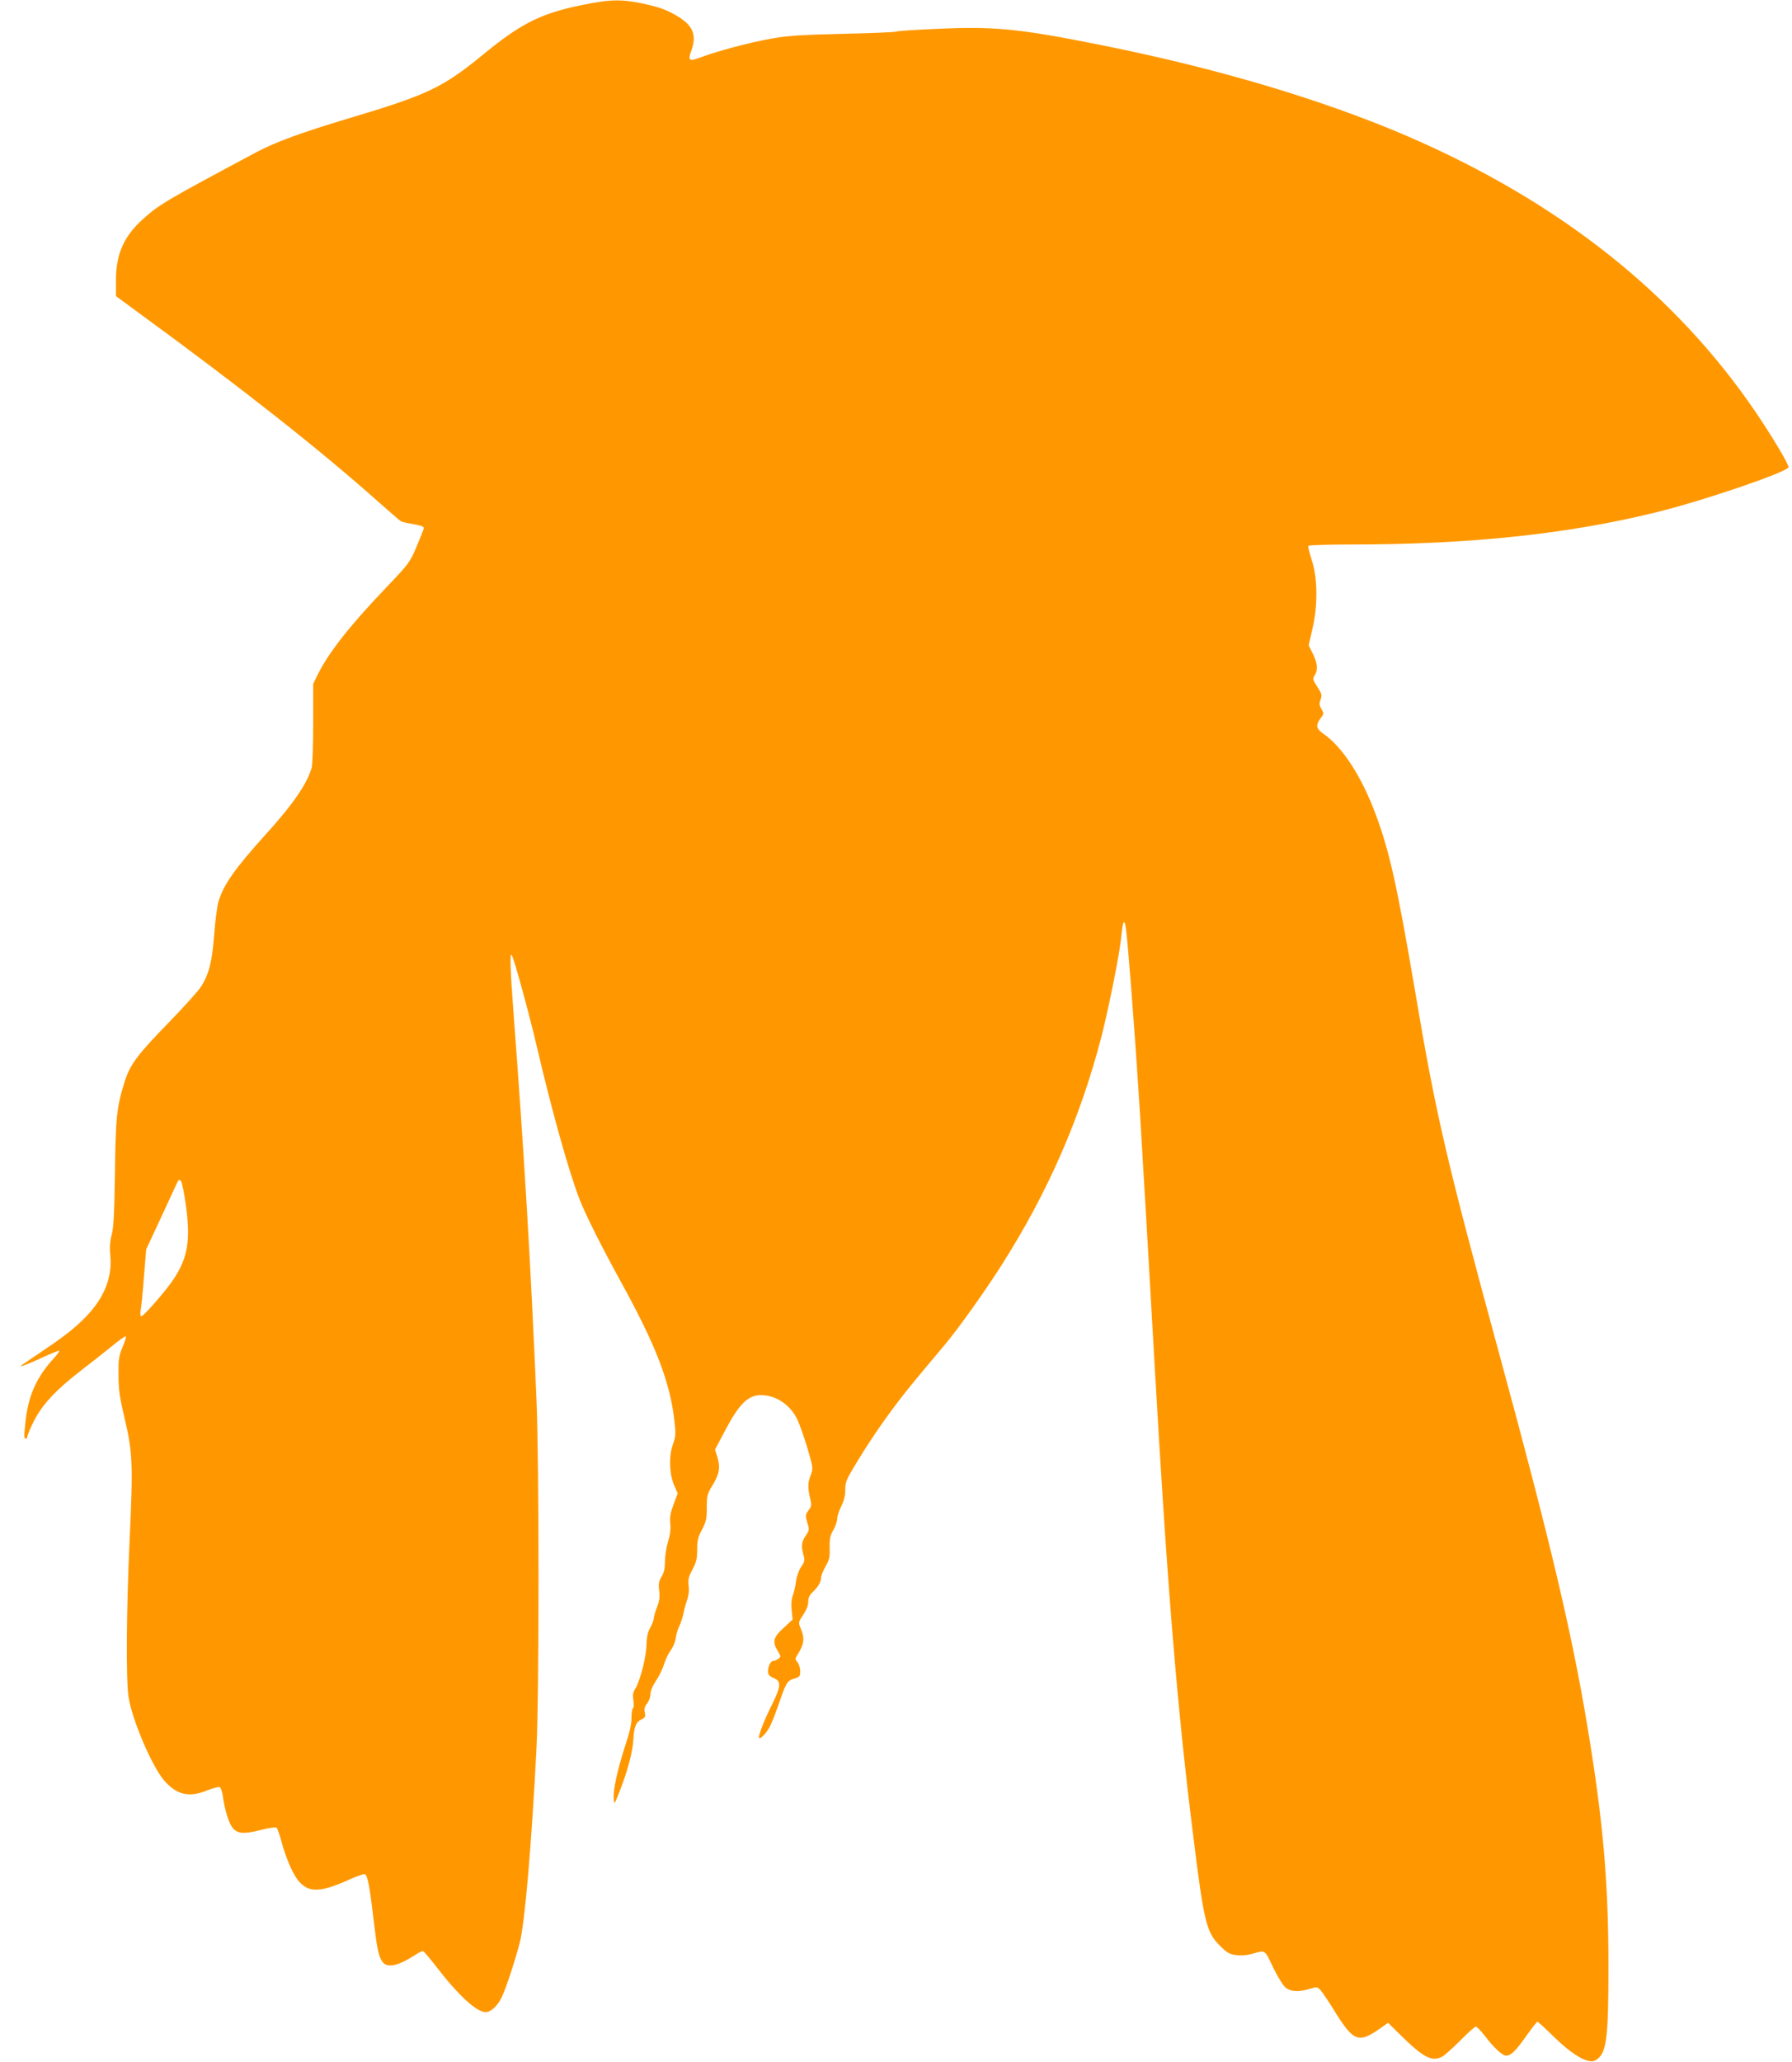
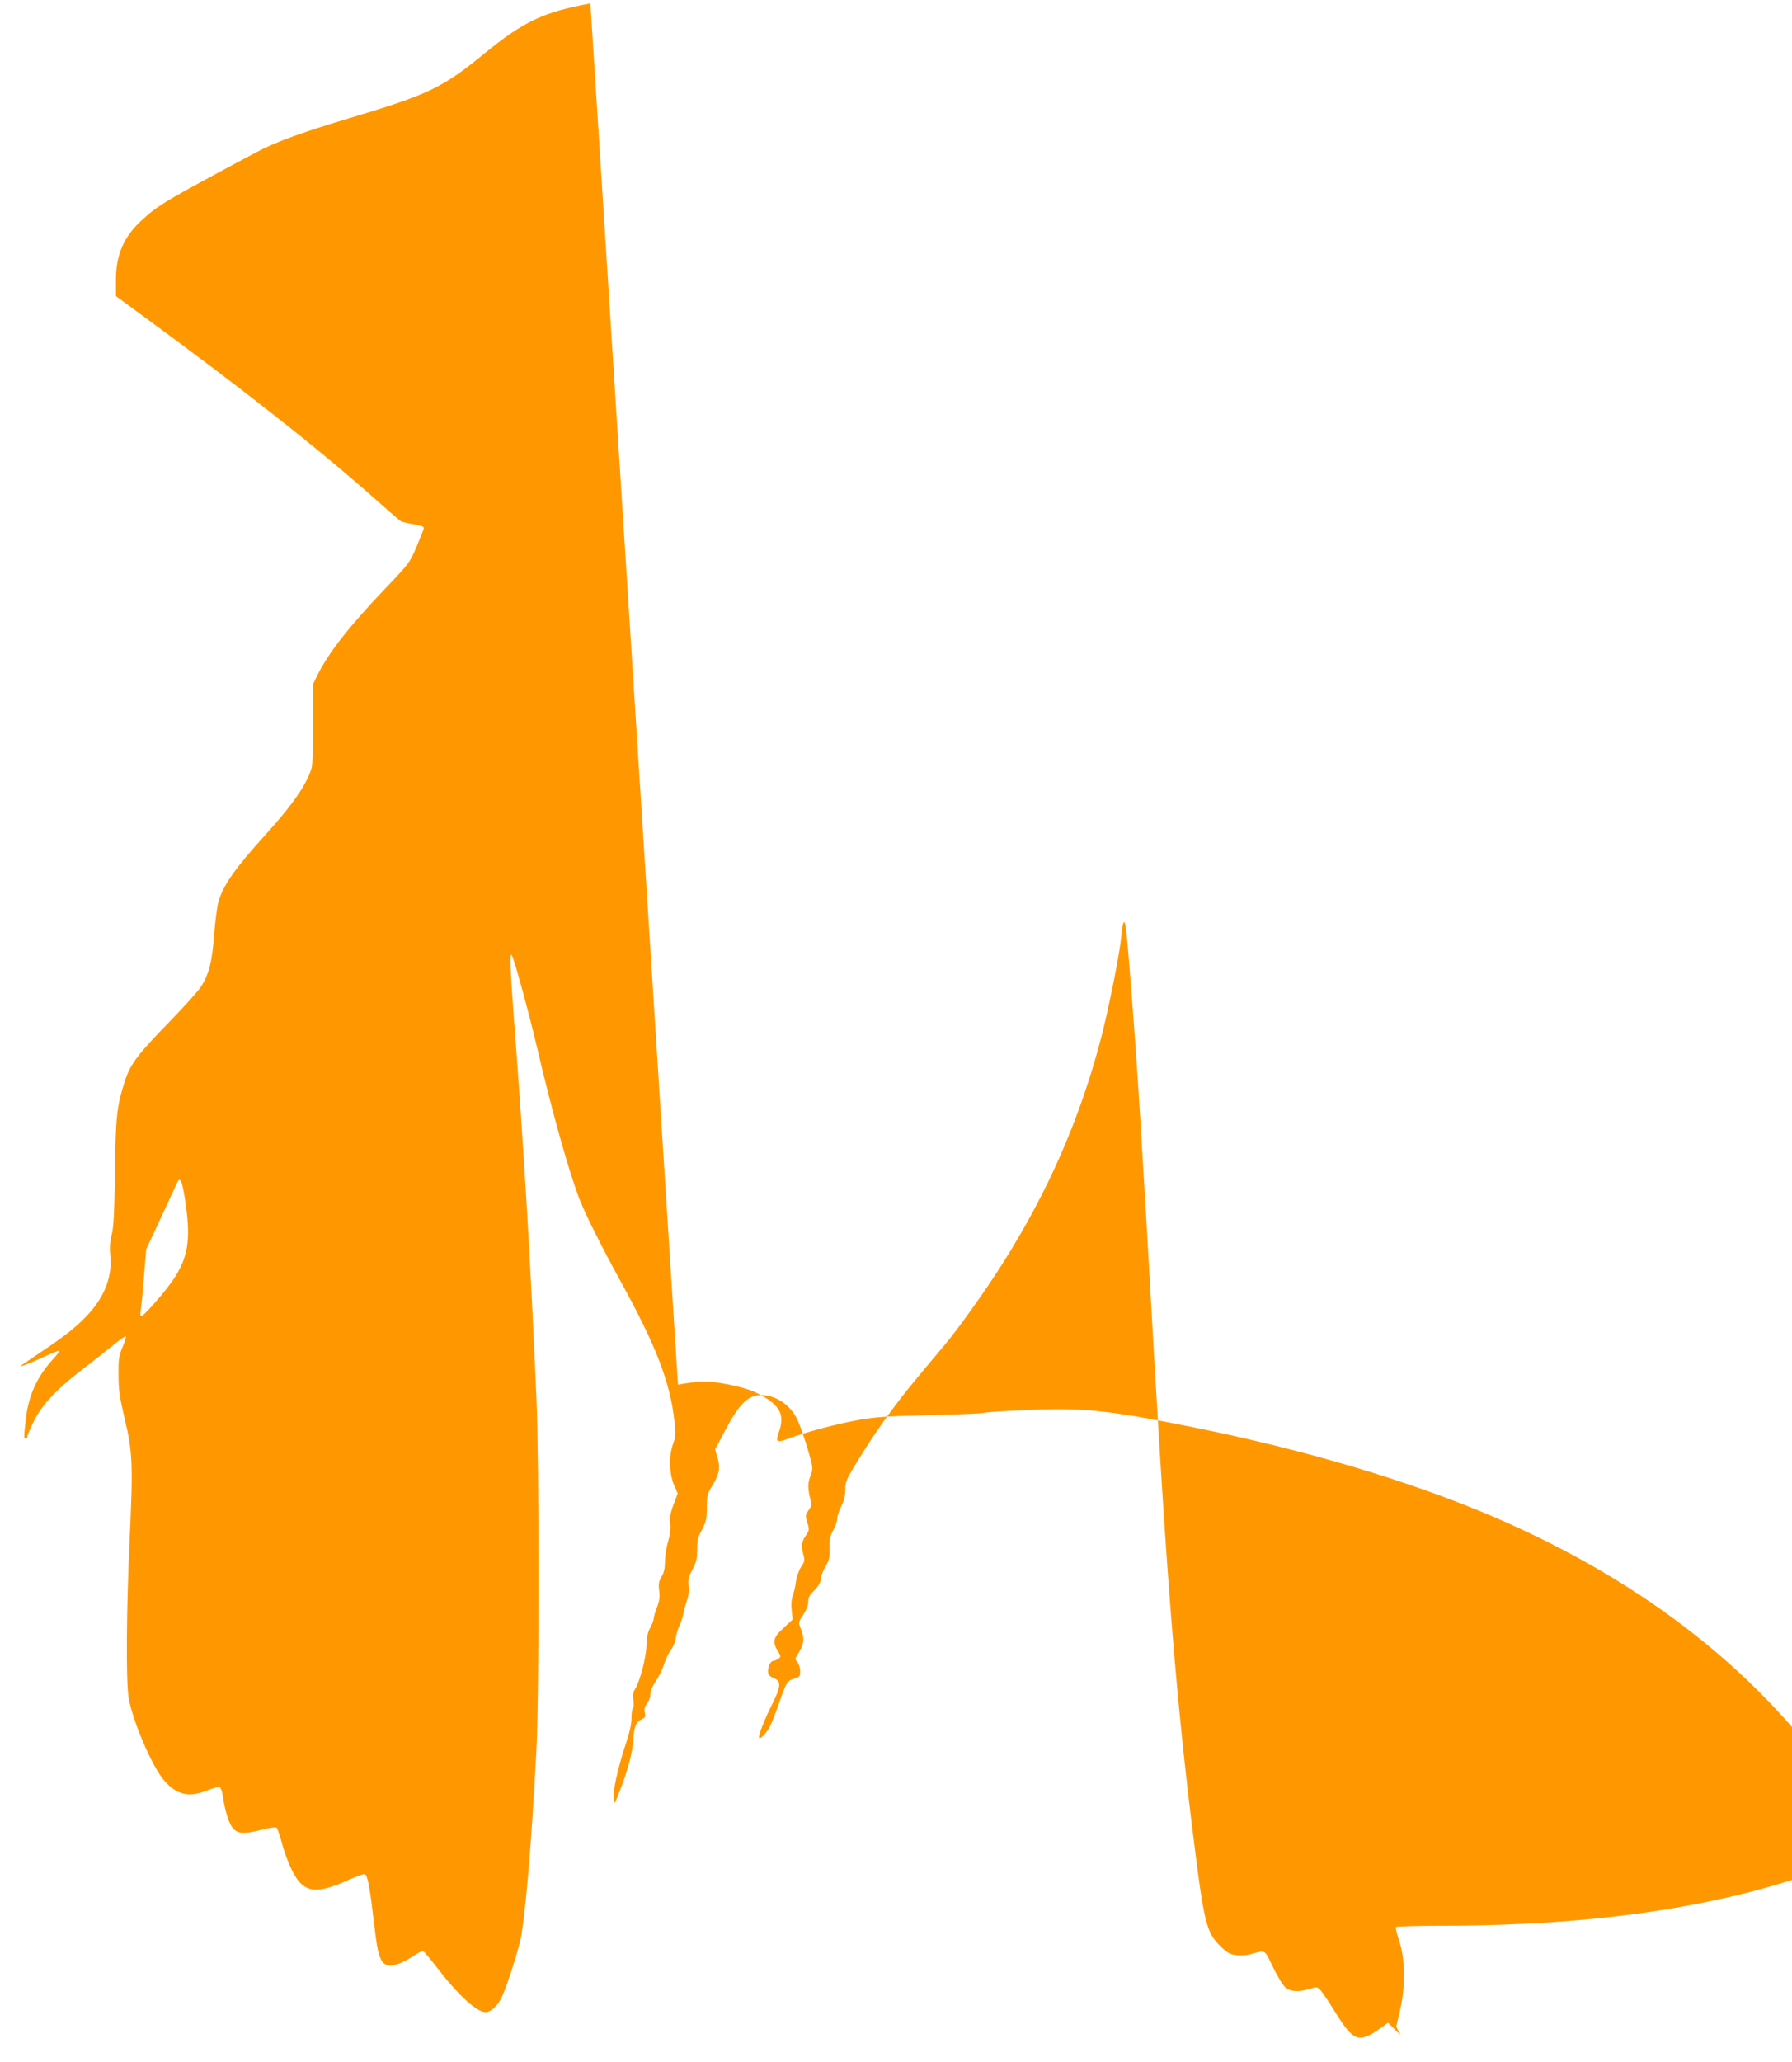
<svg xmlns="http://www.w3.org/2000/svg" version="1.0" width="1113pt" height="1280pt" viewBox="0 0 1113 1280" preserveAspectRatio="xMidYMid meet">
  <g transform="translate(0,1280) scale(0.1,-0.1)" fill="#ff9800" stroke="none">
-     <path d="M3667 12779 c-294 -55 -415 -112 -662 -314 -256 -210 -348 -253 -837 -399 -300 -90 -456 -147 -582 -214 -552 -295 -597 -321 -697 -411 -119 -106 -169 -219 -169 -380 l0 -99 147 -108 c642 -469 1120 -846 1483 -1169 69 -61 131 -115 139 -120 8 -5 44 -13 80 -19 49 -9 65 -15 63 -26 -2 -8 -22 -60 -45 -114 -41 -97 -46 -104 -195 -260 -223 -234 -352 -398 -420 -536 l-27 -55 0 -245 c0 -135 -4 -258 -9 -275 -29 -101 -118 -230 -286 -415 -192 -212 -265 -316 -294 -420 -8 -30 -20 -122 -26 -203 -12 -166 -33 -247 -82 -322 -18 -28 -105 -124 -193 -215 -200 -205 -247 -267 -280 -372 -50 -157 -57 -222 -61 -568 -4 -250 -8 -338 -20 -383 -11 -42 -14 -79 -9 -131 12 -122 -29 -238 -120 -345 -67 -78 -148 -145 -295 -243 -74 -50 -137 -93 -140 -95 -12 -12 51 12 139 53 52 24 96 42 99 39 3 -2 -14 -25 -37 -50 -101 -110 -154 -226 -171 -376 -12 -106 -12 -119 0 -119 6 0 10 6 10 14 0 7 18 50 40 94 52 103 137 194 292 314 67 51 155 121 197 155 41 34 78 60 82 58 4 -3 -5 -33 -20 -67 -23 -56 -26 -76 -25 -173 0 -91 7 -138 38 -270 50 -208 53 -286 31 -755 -20 -433 -23 -861 -7 -972 22 -143 146 -434 223 -522 78 -88 153 -105 265 -60 36 14 71 24 78 21 7 -3 16 -27 20 -55 10 -79 35 -162 57 -193 29 -42 72 -46 180 -18 55 14 92 19 98 13 4 -5 16 -38 26 -74 31 -117 75 -217 113 -260 63 -71 136 -67 321 17 41 18 80 32 87 29 17 -6 31 -81 54 -280 22 -185 31 -229 55 -263 29 -42 99 -27 207 44 20 14 41 23 46 21 6 -1 42 -45 81 -95 137 -178 251 -283 307 -283 32 0 72 36 98 88 25 49 80 214 114 342 31 116 74 614 104 1205 17 341 17 1772 0 2170 -36 847 -76 1518 -142 2390 -21 281 -25 389 -11 365 16 -27 110 -372 156 -570 94 -402 201 -783 266 -948 39 -99 137 -293 250 -499 222 -402 311 -631 338 -875 9 -78 8 -94 -10 -145 -26 -73 -22 -185 9 -255 l21 -48 -25 -67 c-20 -53 -25 -80 -21 -120 4 -35 -1 -71 -14 -113 -10 -34 -19 -89 -19 -122 0 -44 -6 -70 -21 -95 -17 -28 -20 -43 -15 -86 5 -40 2 -65 -14 -105 -11 -29 -20 -60 -20 -70 0 -9 -10 -35 -22 -57 -16 -29 -22 -59 -23 -110 -2 -75 -41 -224 -70 -269 -13 -20 -16 -37 -11 -70 4 -25 3 -47 -3 -50 -5 -4 -9 -30 -9 -59 1 -36 -11 -91 -40 -177 -47 -146 -75 -272 -70 -326 3 -38 3 -38 35 43 50 126 83 248 87 327 4 79 17 109 54 125 20 10 22 16 17 41 -5 22 -1 37 14 56 12 15 21 41 21 58 0 19 13 51 34 82 19 28 41 74 50 102 8 29 27 67 41 87 15 19 29 53 32 77 3 24 14 59 24 78 9 20 20 54 24 75 4 22 14 59 22 82 10 27 14 60 10 90 -4 39 0 56 24 101 24 45 29 67 29 122 0 56 5 78 30 125 26 50 30 67 30 137 0 74 3 85 34 136 44 71 51 113 32 176 l-15 48 62 117 c88 167 143 221 223 221 94 0 184 -61 227 -153 14 -29 41 -108 62 -176 35 -121 36 -126 21 -166 -19 -48 -20 -77 -5 -143 11 -44 10 -52 -10 -78 -19 -27 -20 -32 -7 -75 14 -45 13 -48 -10 -82 -26 -39 -29 -63 -14 -119 10 -33 8 -42 -15 -75 -14 -22 -27 -61 -31 -88 -3 -28 -12 -66 -19 -86 -9 -24 -12 -56 -8 -94 l6 -58 -56 -52 c-65 -59 -71 -86 -36 -144 20 -33 20 -35 3 -48 -10 -7 -24 -13 -31 -13 -16 0 -33 -32 -33 -65 0 -20 8 -29 35 -41 49 -20 46 -52 -11 -167 -49 -97 -87 -197 -79 -205 9 -9 47 32 68 73 11 22 35 83 53 135 46 135 53 147 96 160 35 10 38 14 38 47 0 20 -8 45 -17 55 -15 17 -15 22 -3 41 45 72 50 102 24 167 -16 39 -16 40 15 87 20 29 31 59 31 81 0 24 8 41 28 60 34 32 52 63 52 90 0 11 12 41 27 68 24 41 28 59 26 117 -1 55 3 75 23 110 13 23 24 55 24 70 0 15 11 50 25 77 17 34 25 66 25 103 0 50 6 63 83 189 82 133 164 252 261 378 48 62 96 121 272 330 90 107 256 341 360 505 284 448 483 904 614 1406 49 192 116 528 125 631 4 43 10 80 15 83 11 7 17 -46 45 -400 43 -554 62 -865 145 -2325 80 -1404 141 -2148 241 -2945 66 -535 82 -599 164 -681 44 -44 60 -54 101 -60 31 -4 65 -2 94 6 93 26 82 32 137 -82 29 -60 63 -114 78 -126 33 -26 81 -28 149 -8 45 14 48 13 67 -7 11 -12 52 -72 90 -134 117 -188 148 -199 287 -100 l43 31 77 -76 c145 -142 195 -168 260 -134 15 8 65 53 112 100 46 47 90 86 96 86 6 0 30 -24 52 -52 59 -78 112 -128 137 -128 30 0 61 31 129 128 32 45 61 82 65 82 4 0 50 -42 102 -93 119 -116 214 -170 257 -147 70 40 82 121 82 585 0 521 -33 903 -131 1490 -96 579 -231 1149 -543 2295 -339 1246 -396 1492 -530 2285 -108 635 -157 855 -242 1081 -87 234 -206 417 -323 498 -47 33 -51 54 -19 97 21 28 21 31 5 58 -13 23 -14 33 -5 59 10 27 8 35 -20 78 -29 45 -30 50 -17 71 22 33 18 77 -11 135 l-26 52 23 100 c35 146 33 319 -4 430 -14 44 -24 83 -21 88 3 4 121 8 262 8 742 0 1355 65 1907 202 288 71 803 247 813 277 5 14 -92 177 -199 336 -500 738 -1220 1310 -2166 1719 -525 226 -1179 421 -1898 565 -520 104 -669 119 -1043 101 -123 -5 -229 -13 -234 -16 -6 -4 -155 -10 -332 -14 -257 -6 -345 -12 -441 -29 -132 -23 -336 -77 -440 -116 -76 -29 -84 -23 -60 44 32 91 10 149 -77 204 -72 45 -124 64 -237 87 -116 24 -184 23 -314 -1z m-2512 -7464 c29 -214 11 -321 -74 -451 -45 -70 -188 -234 -203 -234 -7 0 -8 14 -4 38 4 20 13 114 20 207 l14 170 77 165 c42 91 88 190 102 220 21 49 26 53 37 38 7 -9 21 -78 31 -153z" />
+     <path d="M3667 12779 c-294 -55 -415 -112 -662 -314 -256 -210 -348 -253 -837 -399 -300 -90 -456 -147 -582 -214 -552 -295 -597 -321 -697 -411 -119 -106 -169 -219 -169 -380 l0 -99 147 -108 c642 -469 1120 -846 1483 -1169 69 -61 131 -115 139 -120 8 -5 44 -13 80 -19 49 -9 65 -15 63 -26 -2 -8 -22 -60 -45 -114 -41 -97 -46 -104 -195 -260 -223 -234 -352 -398 -420 -536 l-27 -55 0 -245 c0 -135 -4 -258 -9 -275 -29 -101 -118 -230 -286 -415 -192 -212 -265 -316 -294 -420 -8 -30 -20 -122 -26 -203 -12 -166 -33 -247 -82 -322 -18 -28 -105 -124 -193 -215 -200 -205 -247 -267 -280 -372 -50 -157 -57 -222 -61 -568 -4 -250 -8 -338 -20 -383 -11 -42 -14 -79 -9 -131 12 -122 -29 -238 -120 -345 -67 -78 -148 -145 -295 -243 -74 -50 -137 -93 -140 -95 -12 -12 51 12 139 53 52 24 96 42 99 39 3 -2 -14 -25 -37 -50 -101 -110 -154 -226 -171 -376 -12 -106 -12 -119 0 -119 6 0 10 6 10 14 0 7 18 50 40 94 52 103 137 194 292 314 67 51 155 121 197 155 41 34 78 60 82 58 4 -3 -5 -33 -20 -67 -23 -56 -26 -76 -25 -173 0 -91 7 -138 38 -270 50 -208 53 -286 31 -755 -20 -433 -23 -861 -7 -972 22 -143 146 -434 223 -522 78 -88 153 -105 265 -60 36 14 71 24 78 21 7 -3 16 -27 20 -55 10 -79 35 -162 57 -193 29 -42 72 -46 180 -18 55 14 92 19 98 13 4 -5 16 -38 26 -74 31 -117 75 -217 113 -260 63 -71 136 -67 321 17 41 18 80 32 87 29 17 -6 31 -81 54 -280 22 -185 31 -229 55 -263 29 -42 99 -27 207 44 20 14 41 23 46 21 6 -1 42 -45 81 -95 137 -178 251 -283 307 -283 32 0 72 36 98 88 25 49 80 214 114 342 31 116 74 614 104 1205 17 341 17 1772 0 2170 -36 847 -76 1518 -142 2390 -21 281 -25 389 -11 365 16 -27 110 -372 156 -570 94 -402 201 -783 266 -948 39 -99 137 -293 250 -499 222 -402 311 -631 338 -875 9 -78 8 -94 -10 -145 -26 -73 -22 -185 9 -255 l21 -48 -25 -67 c-20 -53 -25 -80 -21 -120 4 -35 -1 -71 -14 -113 -10 -34 -19 -89 -19 -122 0 -44 -6 -70 -21 -95 -17 -28 -20 -43 -15 -86 5 -40 2 -65 -14 -105 -11 -29 -20 -60 -20 -70 0 -9 -10 -35 -22 -57 -16 -29 -22 -59 -23 -110 -2 -75 -41 -224 -70 -269 -13 -20 -16 -37 -11 -70 4 -25 3 -47 -3 -50 -5 -4 -9 -30 -9 -59 1 -36 -11 -91 -40 -177 -47 -146 -75 -272 -70 -326 3 -38 3 -38 35 43 50 126 83 248 87 327 4 79 17 109 54 125 20 10 22 16 17 41 -5 22 -1 37 14 56 12 15 21 41 21 58 0 19 13 51 34 82 19 28 41 74 50 102 8 29 27 67 41 87 15 19 29 53 32 77 3 24 14 59 24 78 9 20 20 54 24 75 4 22 14 59 22 82 10 27 14 60 10 90 -4 39 0 56 24 101 24 45 29 67 29 122 0 56 5 78 30 125 26 50 30 67 30 137 0 74 3 85 34 136 44 71 51 113 32 176 l-15 48 62 117 c88 167 143 221 223 221 94 0 184 -61 227 -153 14 -29 41 -108 62 -176 35 -121 36 -126 21 -166 -19 -48 -20 -77 -5 -143 11 -44 10 -52 -10 -78 -19 -27 -20 -32 -7 -75 14 -45 13 -48 -10 -82 -26 -39 -29 -63 -14 -119 10 -33 8 -42 -15 -75 -14 -22 -27 -61 -31 -88 -3 -28 -12 -66 -19 -86 -9 -24 -12 -56 -8 -94 l6 -58 -56 -52 c-65 -59 -71 -86 -36 -144 20 -33 20 -35 3 -48 -10 -7 -24 -13 -31 -13 -16 0 -33 -32 -33 -65 0 -20 8 -29 35 -41 49 -20 46 -52 -11 -167 -49 -97 -87 -197 -79 -205 9 -9 47 32 68 73 11 22 35 83 53 135 46 135 53 147 96 160 35 10 38 14 38 47 0 20 -8 45 -17 55 -15 17 -15 22 -3 41 45 72 50 102 24 167 -16 39 -16 40 15 87 20 29 31 59 31 81 0 24 8 41 28 60 34 32 52 63 52 90 0 11 12 41 27 68 24 41 28 59 26 117 -1 55 3 75 23 110 13 23 24 55 24 70 0 15 11 50 25 77 17 34 25 66 25 103 0 50 6 63 83 189 82 133 164 252 261 378 48 62 96 121 272 330 90 107 256 341 360 505 284 448 483 904 614 1406 49 192 116 528 125 631 4 43 10 80 15 83 11 7 17 -46 45 -400 43 -554 62 -865 145 -2325 80 -1404 141 -2148 241 -2945 66 -535 82 -599 164 -681 44 -44 60 -54 101 -60 31 -4 65 -2 94 6 93 26 82 32 137 -82 29 -60 63 -114 78 -126 33 -26 81 -28 149 -8 45 14 48 13 67 -7 11 -12 52 -72 90 -134 117 -188 148 -199 287 -100 l43 31 77 -76 l-26 52 23 100 c35 146 33 319 -4 430 -14 44 -24 83 -21 88 3 4 121 8 262 8 742 0 1355 65 1907 202 288 71 803 247 813 277 5 14 -92 177 -199 336 -500 738 -1220 1310 -2166 1719 -525 226 -1179 421 -1898 565 -520 104 -669 119 -1043 101 -123 -5 -229 -13 -234 -16 -6 -4 -155 -10 -332 -14 -257 -6 -345 -12 -441 -29 -132 -23 -336 -77 -440 -116 -76 -29 -84 -23 -60 44 32 91 10 149 -77 204 -72 45 -124 64 -237 87 -116 24 -184 23 -314 -1z m-2512 -7464 c29 -214 11 -321 -74 -451 -45 -70 -188 -234 -203 -234 -7 0 -8 14 -4 38 4 20 13 114 20 207 l14 170 77 165 c42 91 88 190 102 220 21 49 26 53 37 38 7 -9 21 -78 31 -153z" />
  </g>
</svg>